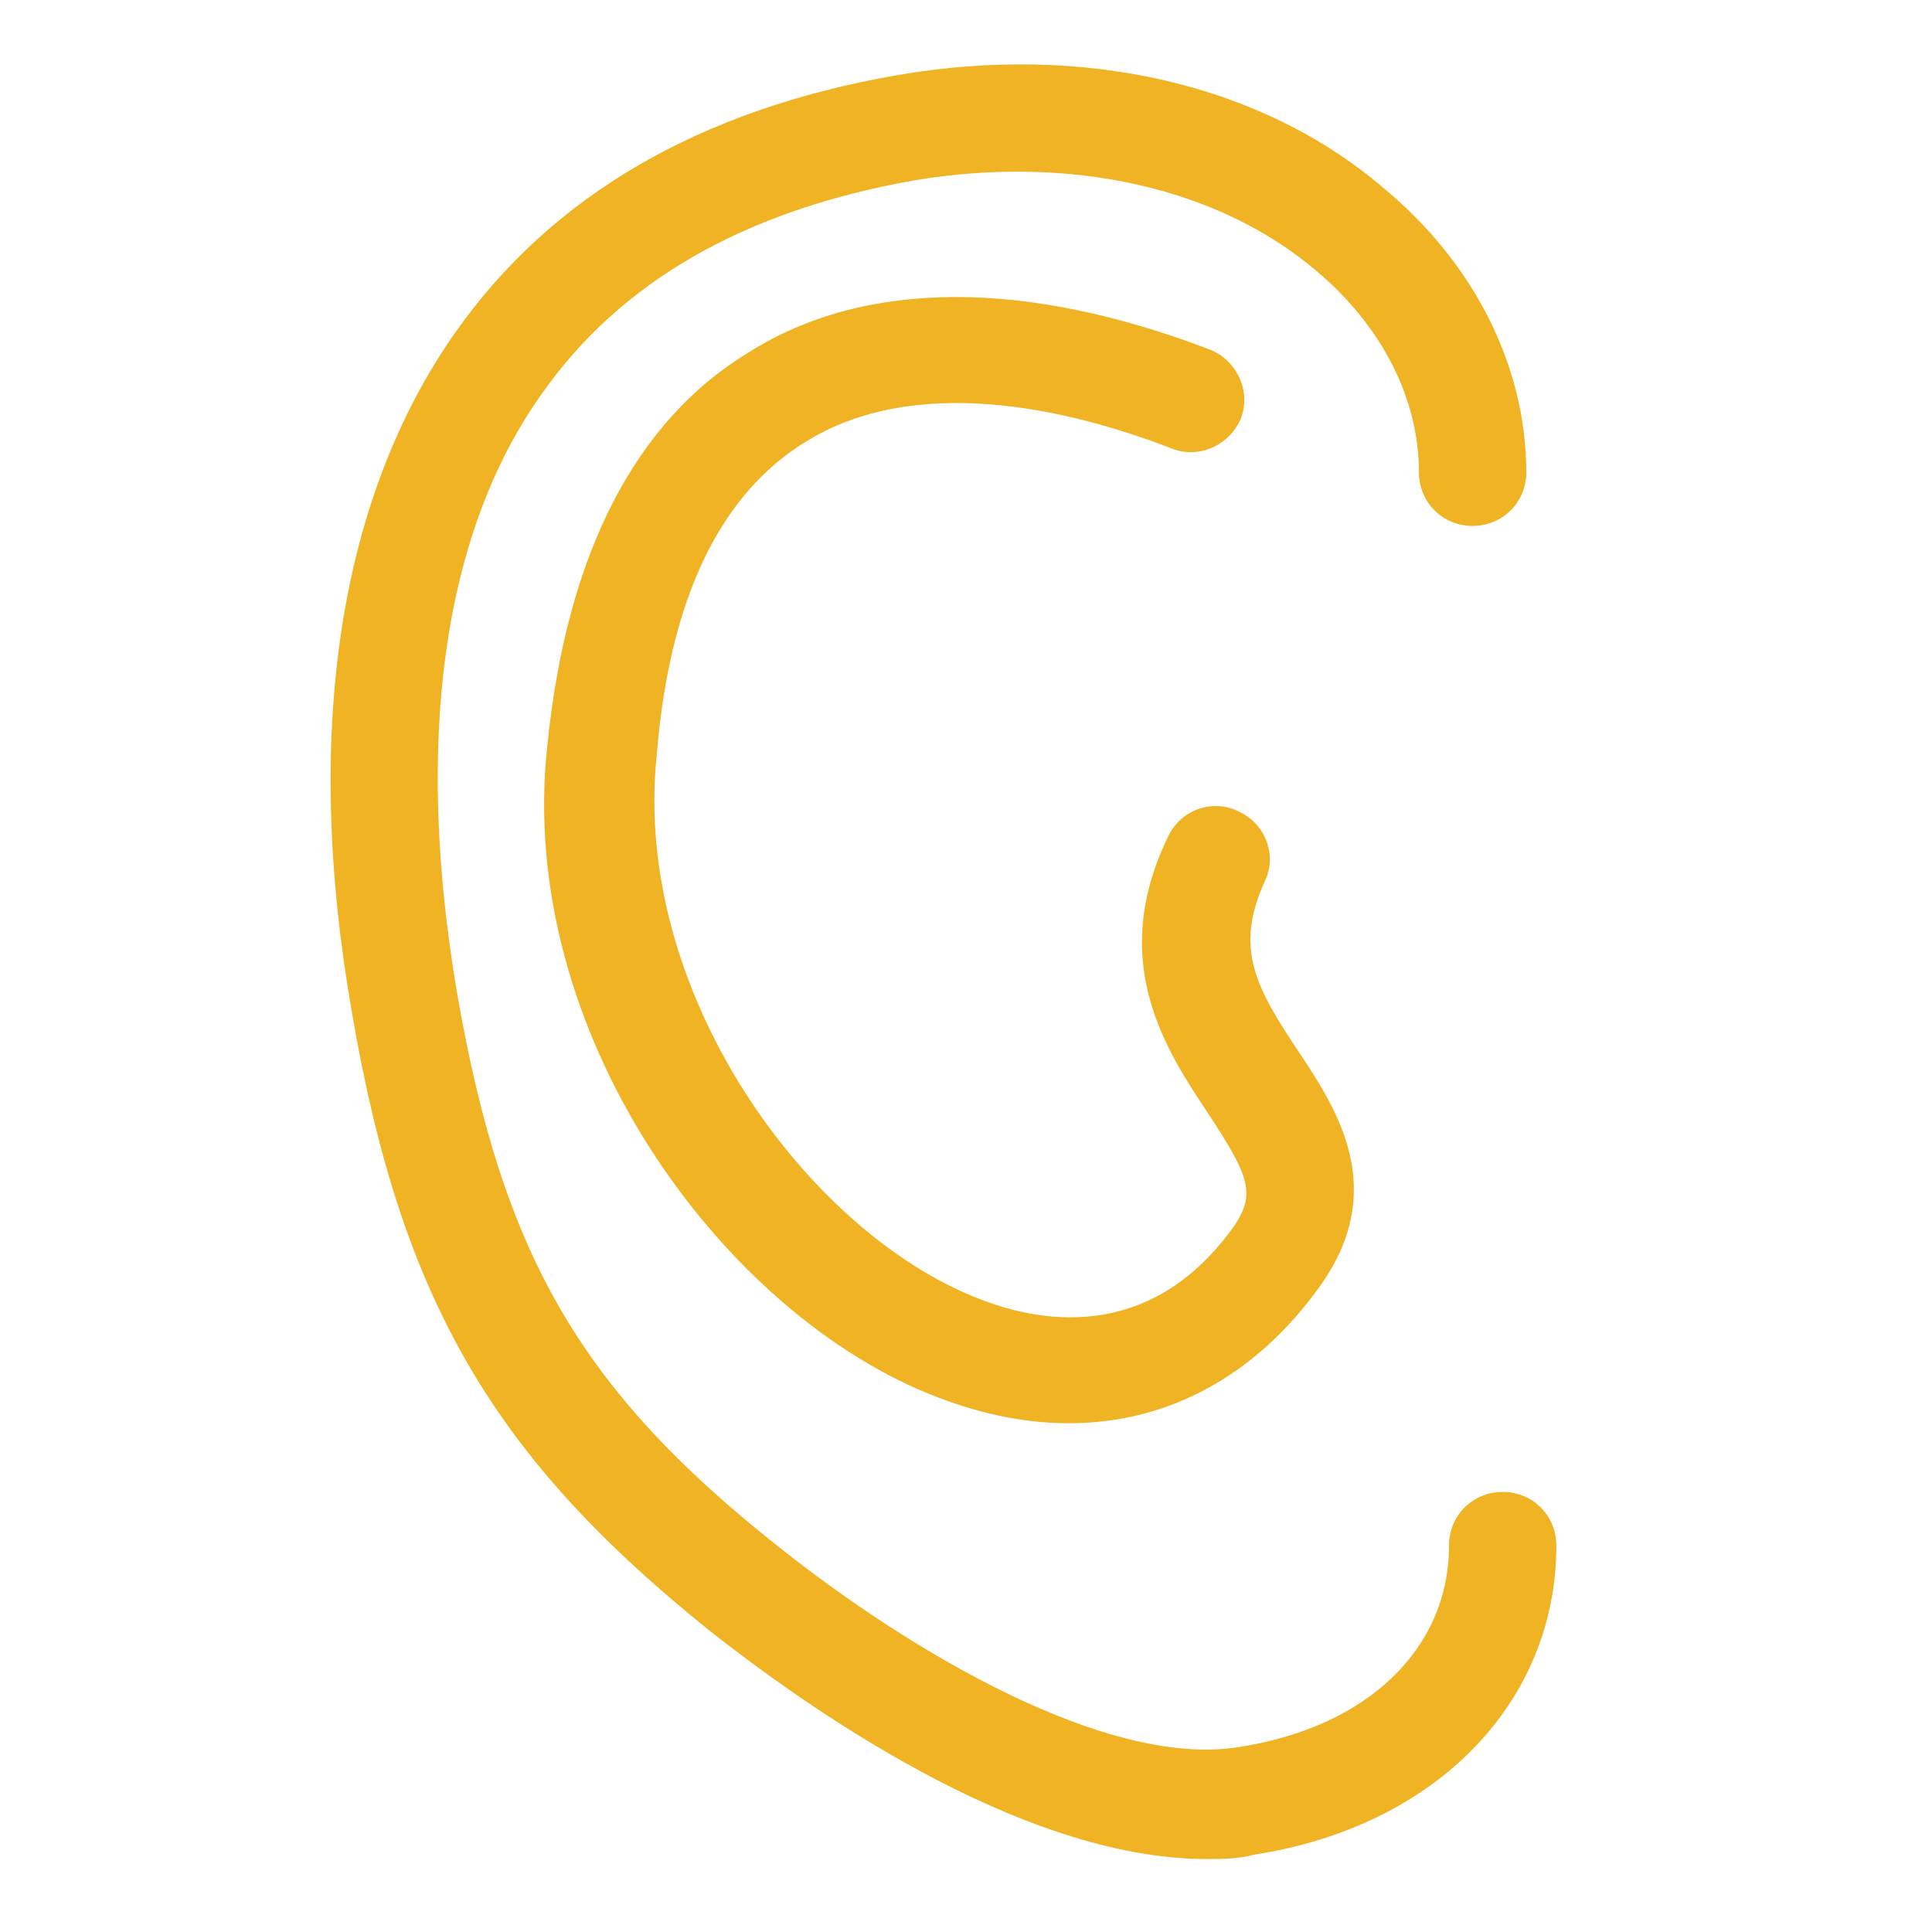
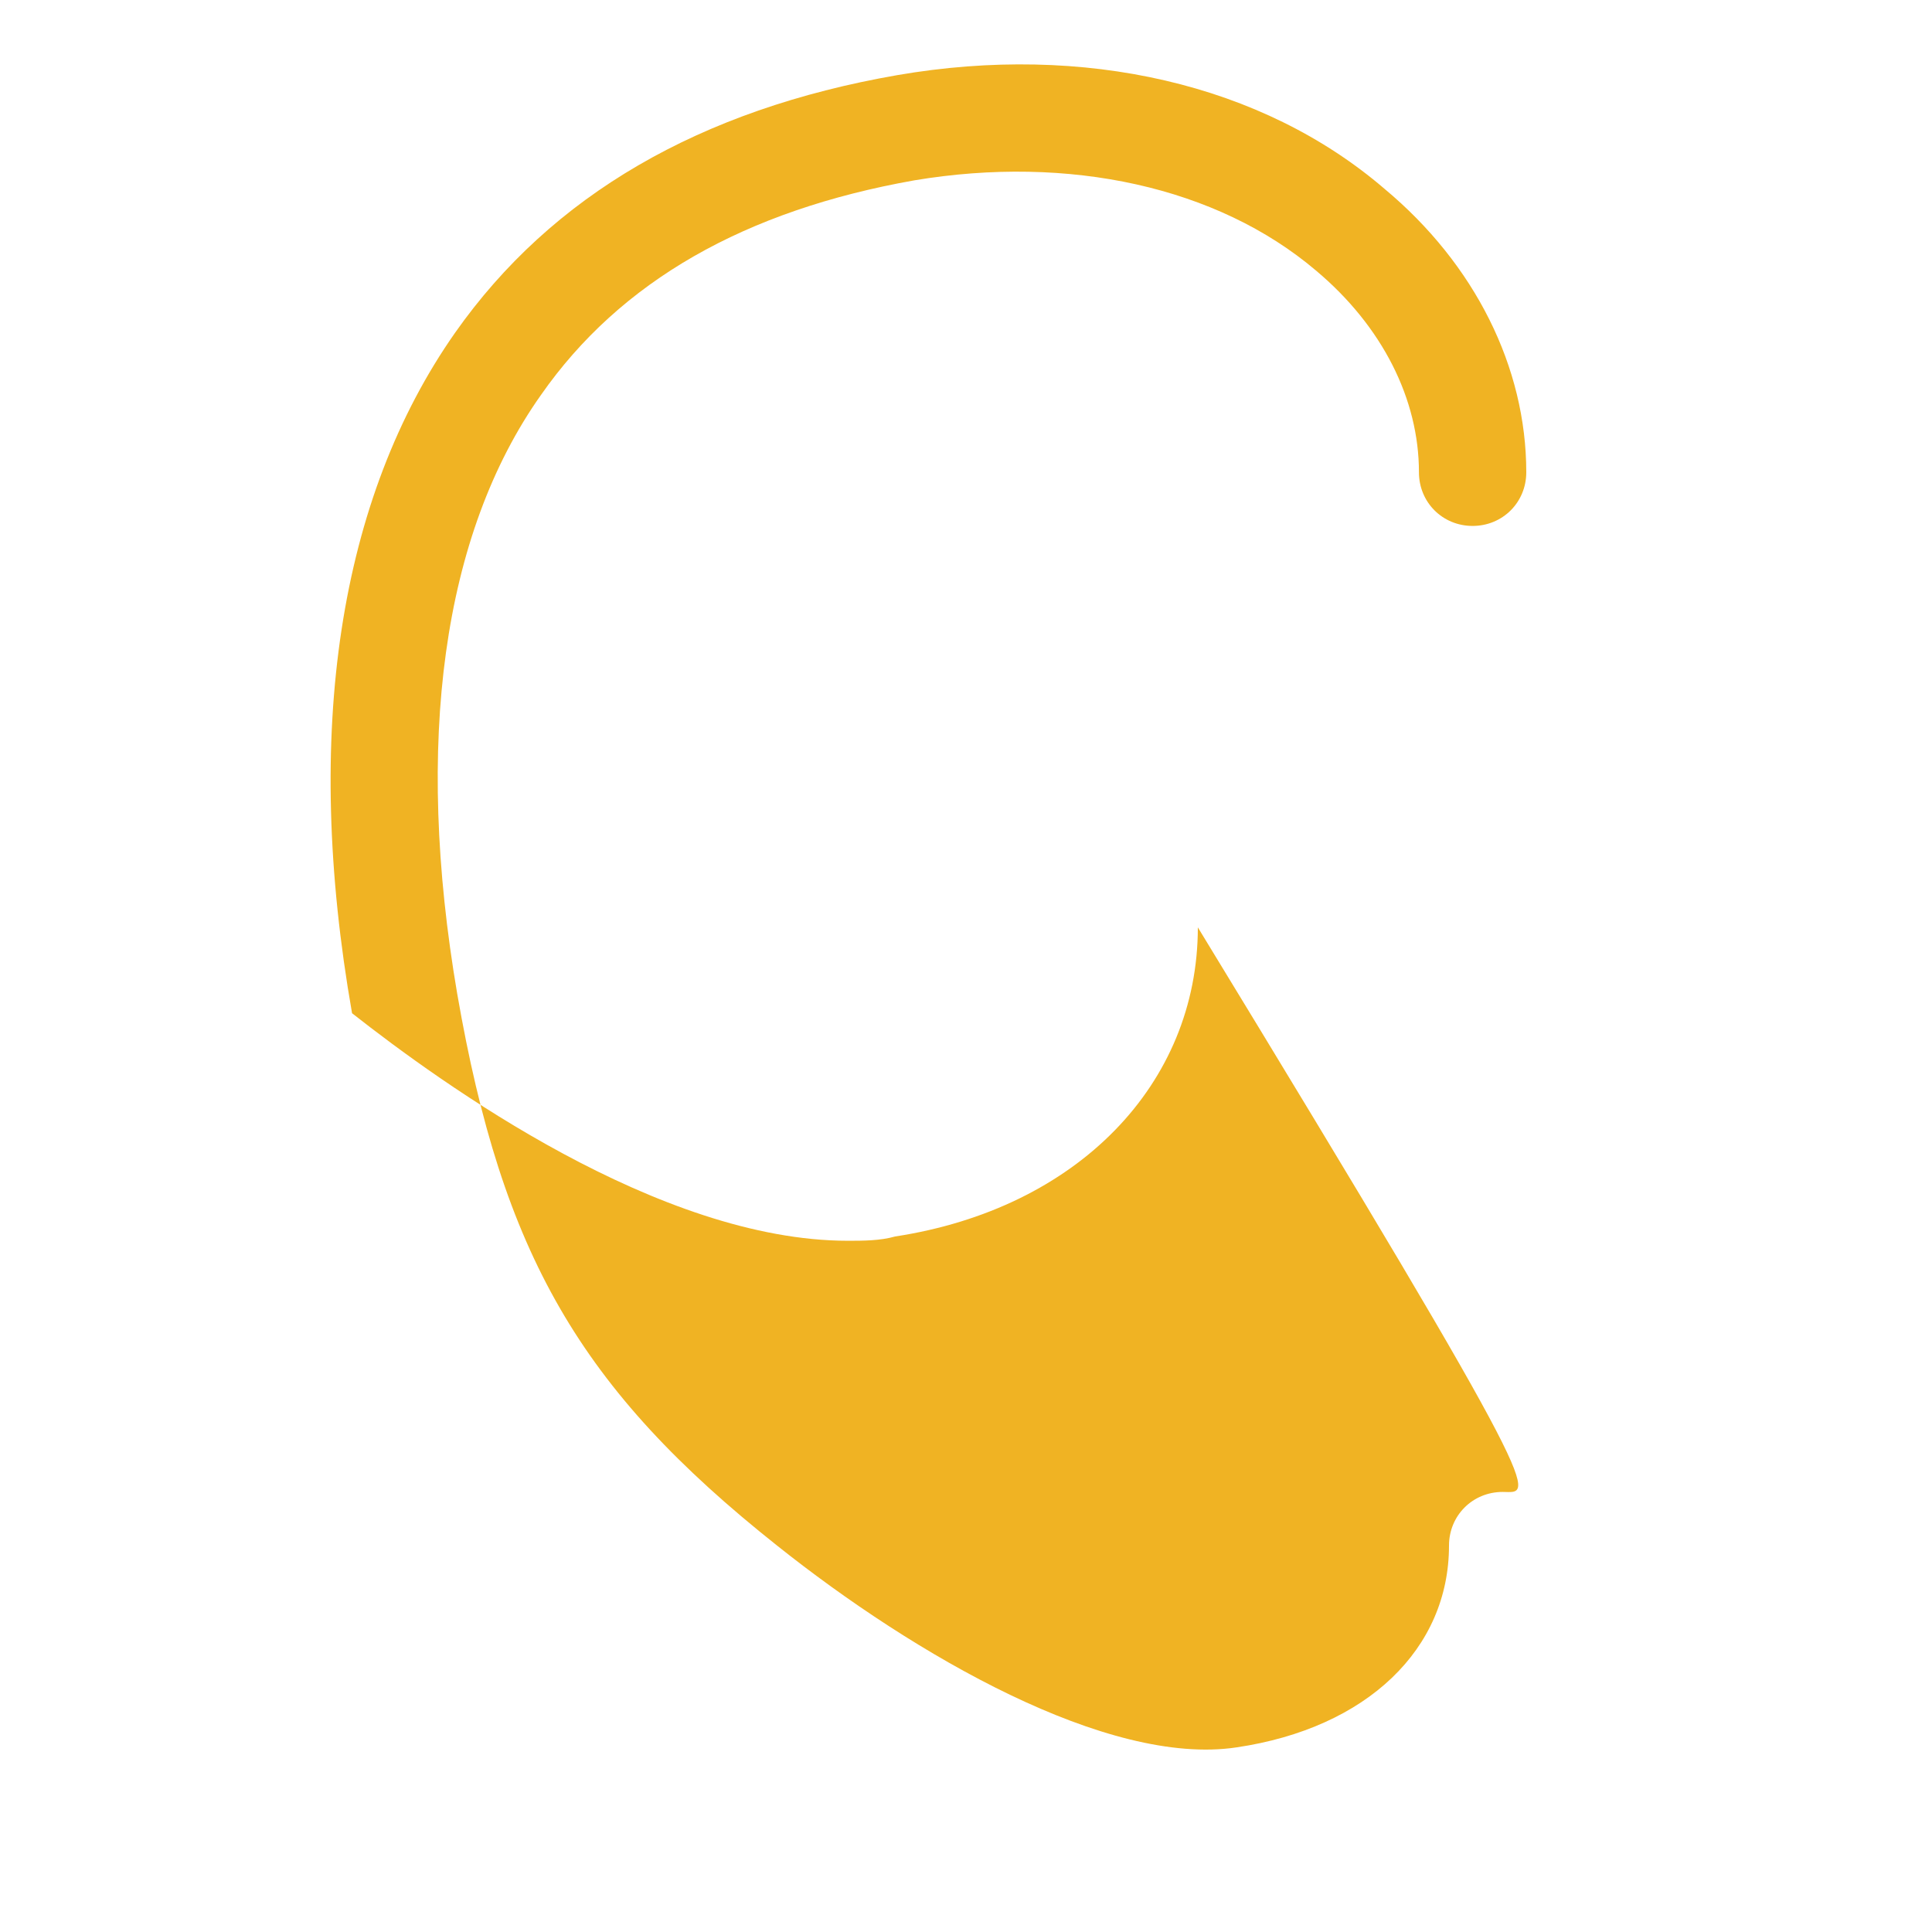
<svg xmlns="http://www.w3.org/2000/svg" version="1.1" id="Layer_1" x="0px" y="0px" viewBox="0 0 90 90" style="enable-background:new 0 0 90 90;" xml:space="preserve" fill="#f0b323">
  <style type="text/css">
	.st0{fill: #f0b323;}
</style>
  <g>
-     <path class="st0" d="M70,69.5C70,69.5,70,69.5,70,69.5c-1.4,0-2.5,1.1-2.5,2.5c0,4.8-3.8,8.5-9.9,9.4c-6,0.9-15-4.3-21.4-9.4   c-9.2-7.3-12.8-13.6-14.9-25.7c-2-11.7-0.7-21.4,3.9-27.9c3.7-5.3,9.5-8.6,17.4-10c7.2-1.2,14.1,0.3,18.7,4.2   c3.1,2.6,4.8,6,4.8,9.4c0,1.4,1.1,2.5,2.5,2.5c0,0,0,0,0,0c1.4,0,2.5-1.1,2.5-2.5c0-4.9-2.4-9.7-6.6-13.2c-5.7-4.9-14-6.8-22.7-5.3   c-9.2,1.6-16.1,5.6-20.6,12c-5.4,7.7-7.1,18.6-4.8,31.7C18.7,60.6,23,67.9,33.1,76c4.2,3.3,14.3,10.6,23.1,10.6   c0.7,0,1.5,0,2.2-0.2c8.5-1.3,14.1-7.1,14.1-14.4C72.5,70.6,71.4,69.5,70,69.5z" />
-     <path class="st0" d="M37.5,20.6c5.1-3.2,12.2-1.6,17.1,0.3c1.3,0.5,2.7-0.2,3.2-1.4c0.5-1.3-0.2-2.7-1.4-3.2   c-8.6-3.3-16.1-3.3-21.5,0.1c-5.3,3.2-8.5,9.4-9.4,18.3C24,48.1,33.7,61.3,43.7,65.1c2.1,0.8,4.1,1.2,6.1,1.2   c4.6,0,8.7-2.2,11.7-6.4c3.2-4.5,0.8-8.2-1-10.9c-2-3-3-4.8-1.6-7.9c0.6-1.2,0.1-2.7-1.2-3.3c-1.2-0.6-2.7-0.1-3.3,1.2   c-2.8,5.8-0.1,9.9,1.9,12.9c1.9,2.9,2.2,3.7,1.2,5.2c-3.7,5.2-8.6,4.7-11.9,3.4c-8-3.1-16.2-14.3-15-25.4   C31.2,27.8,33.6,23,37.5,20.6z" />
+     <path class="st0" d="M70,69.5C70,69.5,70,69.5,70,69.5c-1.4,0-2.5,1.1-2.5,2.5c0,4.8-3.8,8.5-9.9,9.4c-6,0.9-15-4.3-21.4-9.4   c-9.2-7.3-12.8-13.6-14.9-25.7c-2-11.7-0.7-21.4,3.9-27.9c3.7-5.3,9.5-8.6,17.4-10c7.2-1.2,14.1,0.3,18.7,4.2   c3.1,2.6,4.8,6,4.8,9.4c0,1.4,1.1,2.5,2.5,2.5c0,0,0,0,0,0c1.4,0,2.5-1.1,2.5-2.5c0-4.9-2.4-9.7-6.6-13.2c-5.7-4.9-14-6.8-22.7-5.3   c-9.2,1.6-16.1,5.6-20.6,12c-5.4,7.7-7.1,18.6-4.8,31.7c4.2,3.3,14.3,10.6,23.1,10.6   c0.7,0,1.5,0,2.2-0.2c8.5-1.3,14.1-7.1,14.1-14.4C72.5,70.6,71.4,69.5,70,69.5z" />
  </g>
</svg>